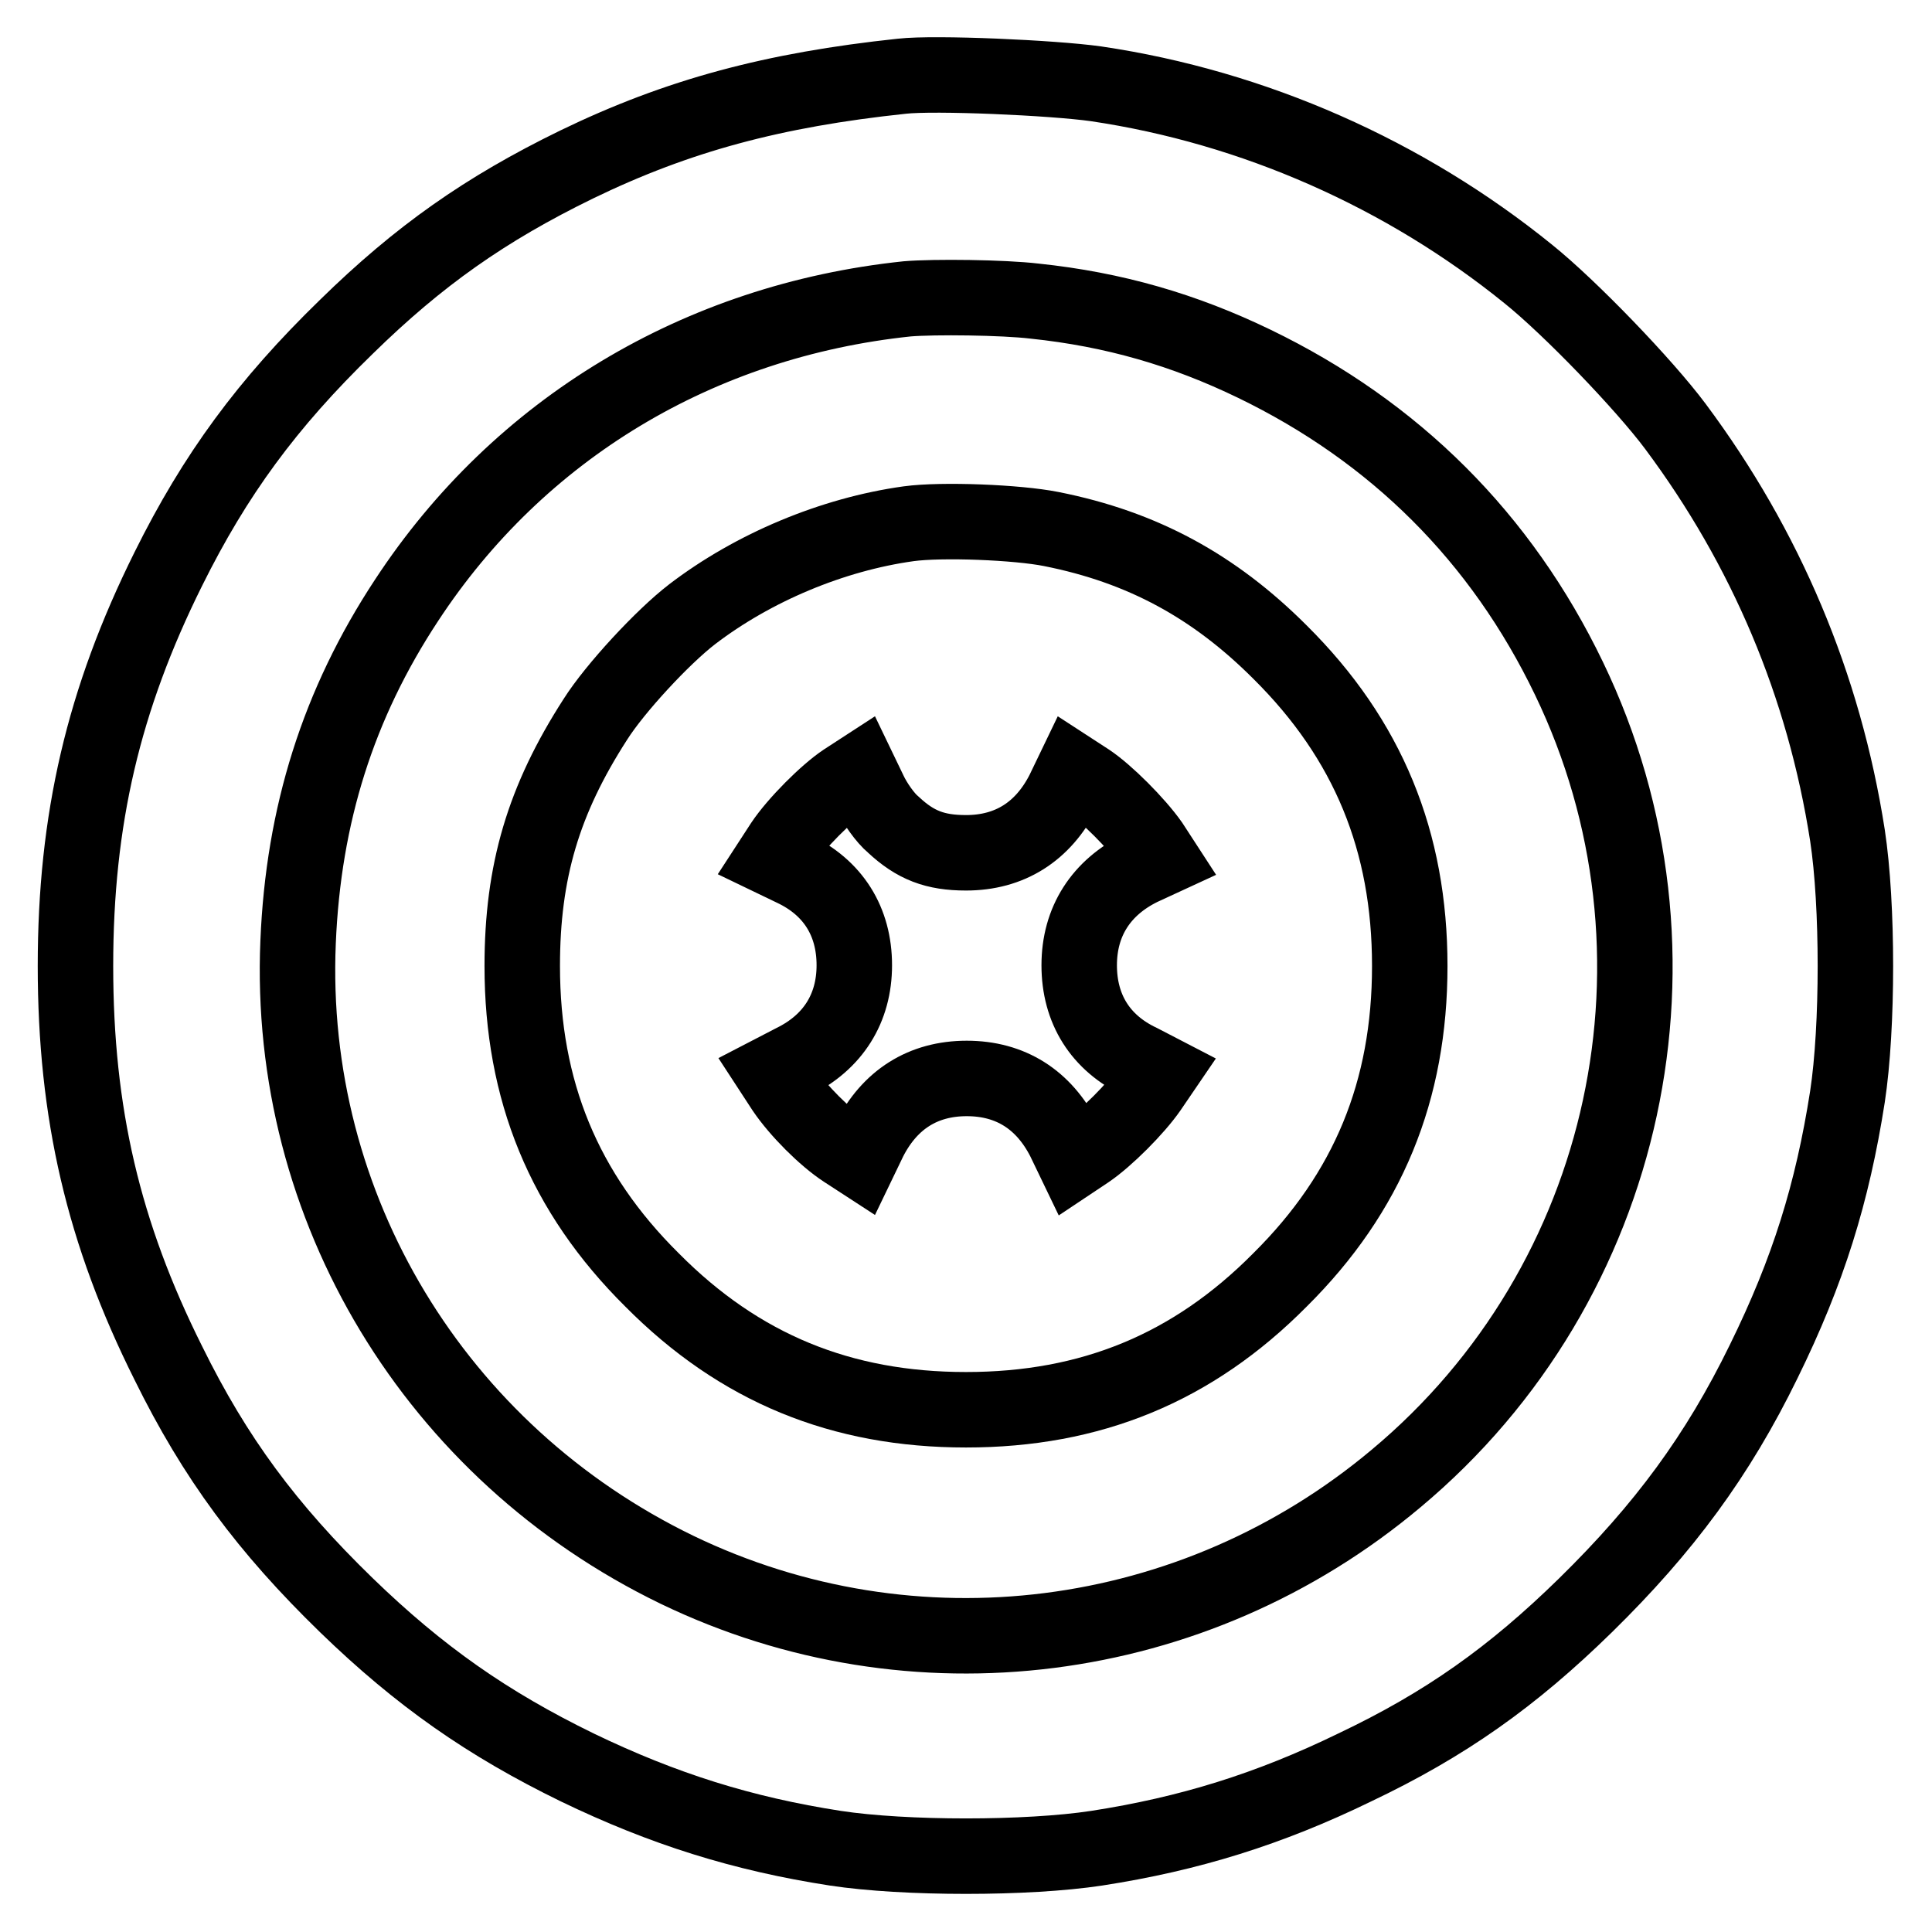
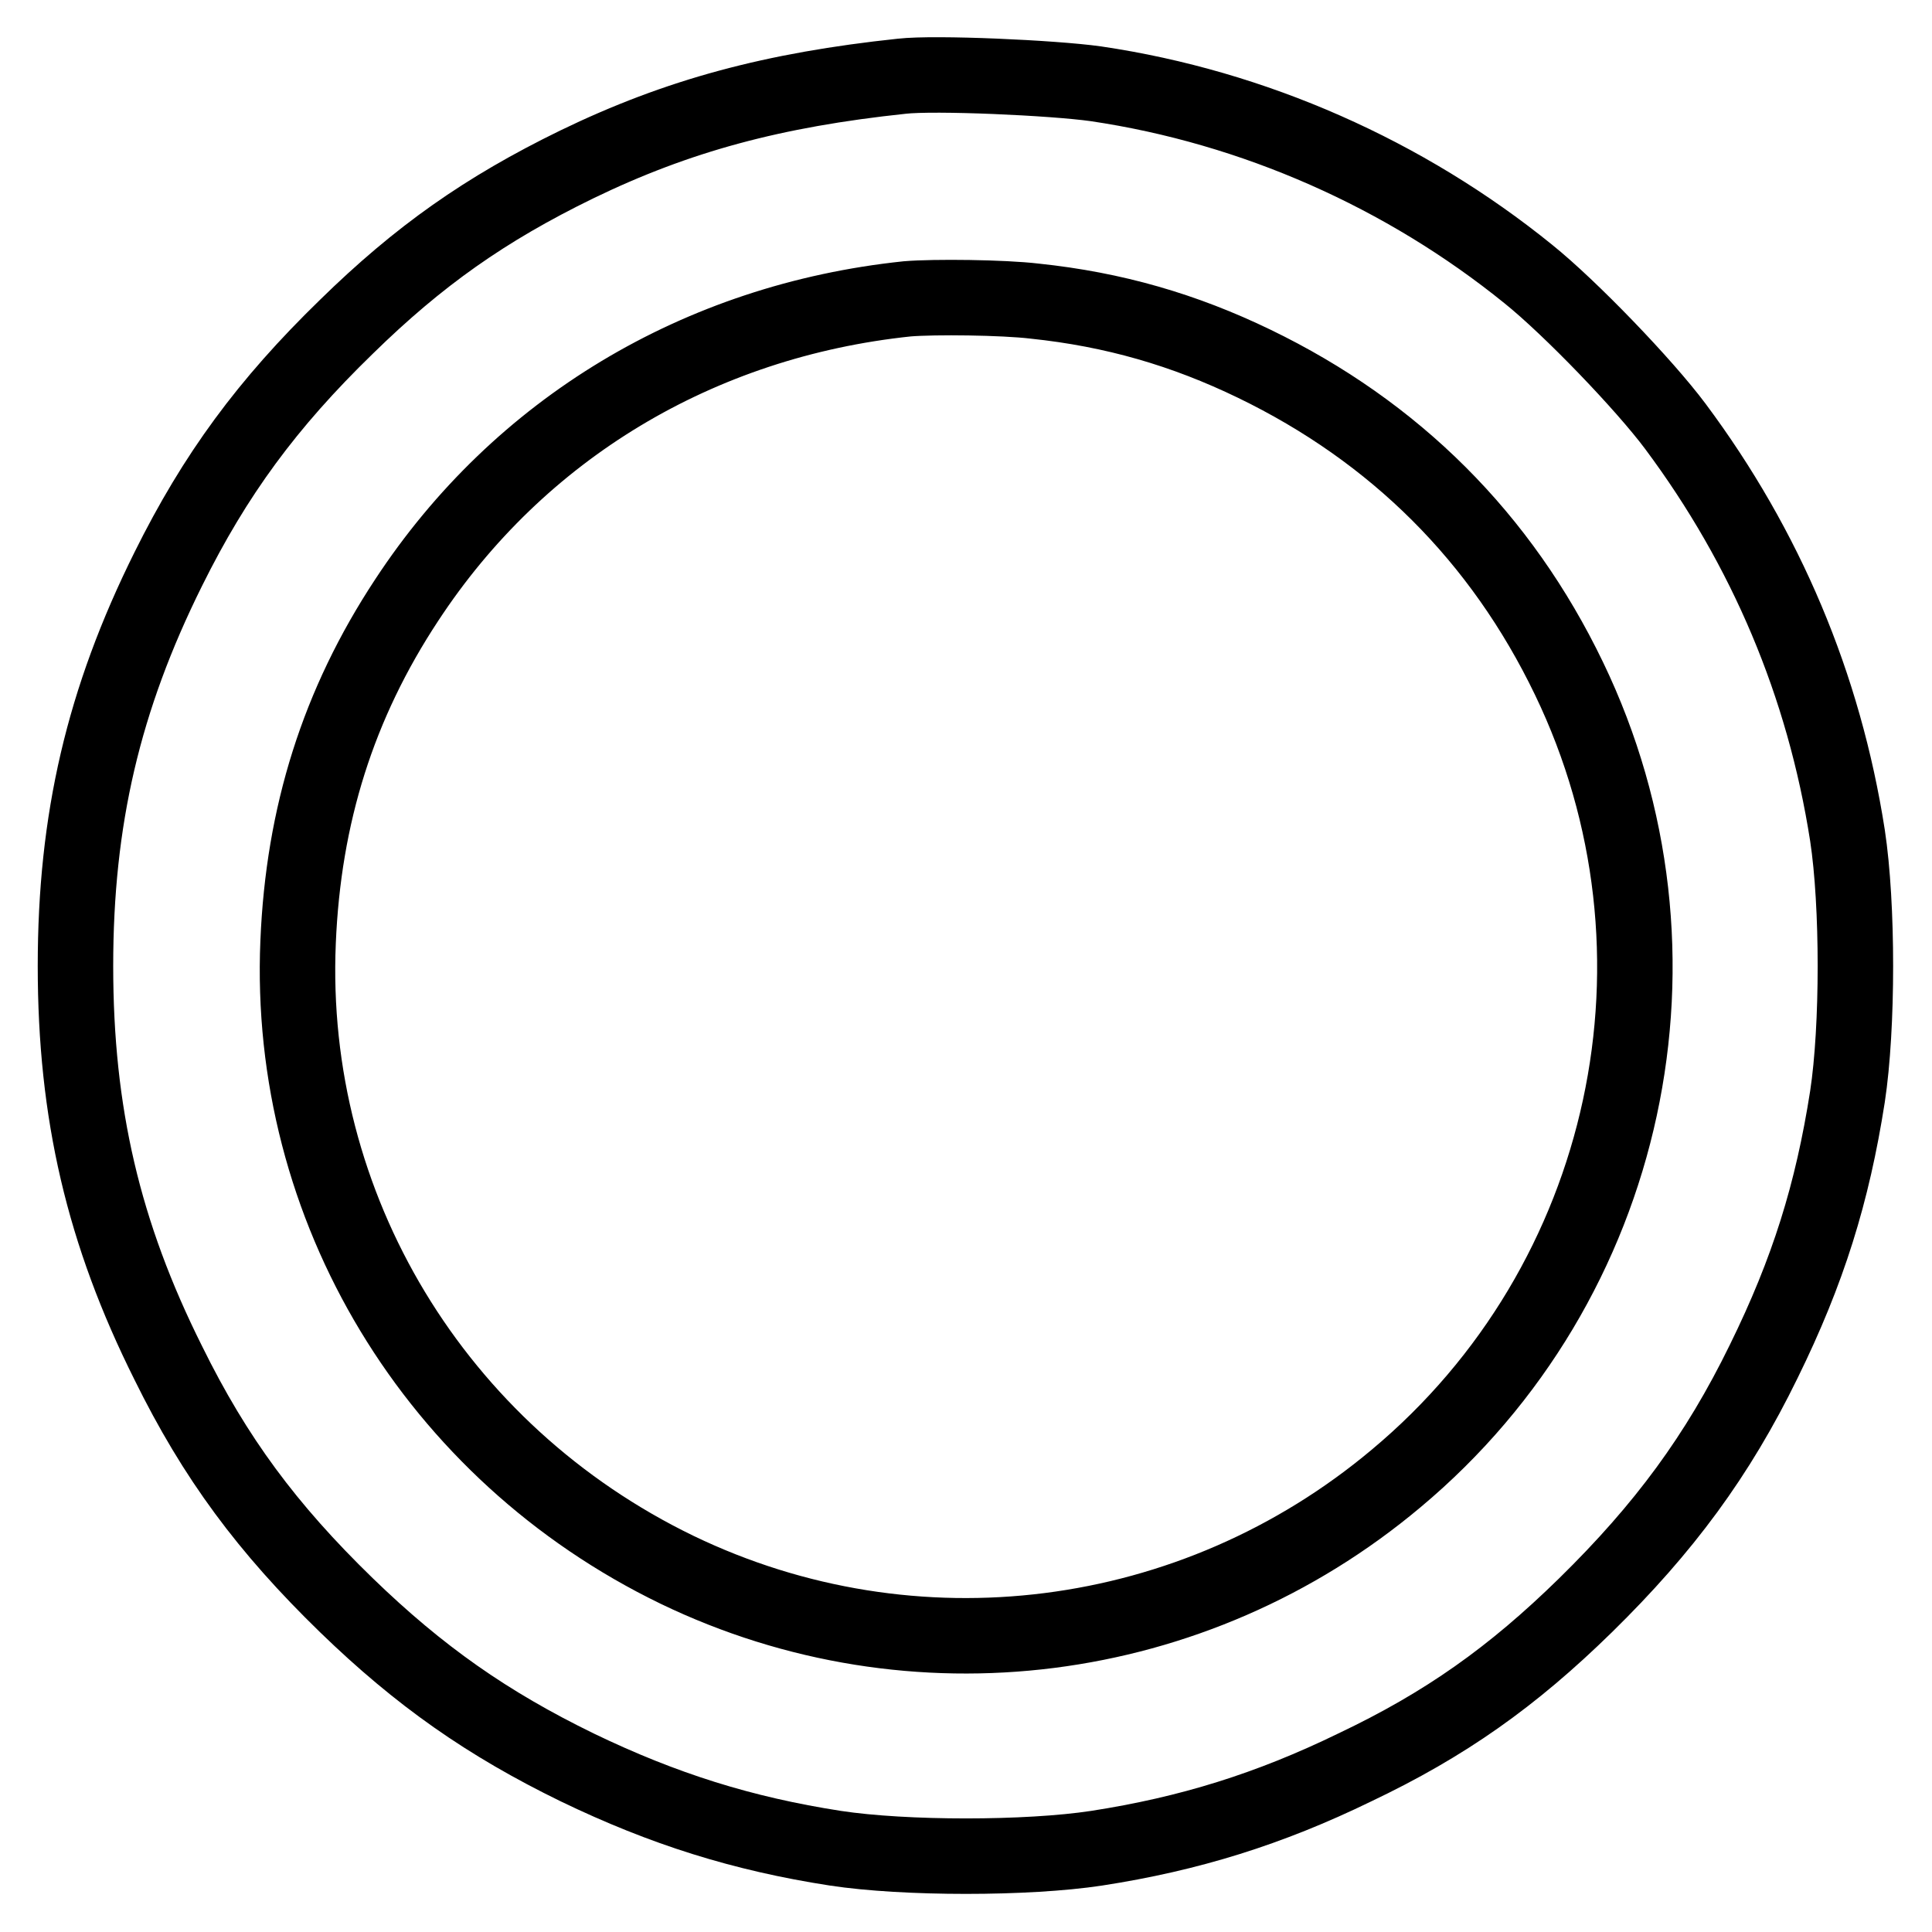
<svg xmlns="http://www.w3.org/2000/svg" version="1.1" x="0px" y="0px" viewBox="0 0 256 256" enable-background="new 0 0 256 256" xml:space="preserve">
  <g>
    <g>
      <g>
        <path stroke-width="10" fill-opacity="0" stroke="#000000" d="M119.5,10.1c-17,1.8-29.7,5.2-43.1,11.7c-12.1,5.9-20.9,12.1-30.5,21.5C35.4,53.5,28.5,62.9,22.3,75.4C13.7,92.7,10,108.6,10,128c0,19.5,3.7,35.4,12.3,52.6c6.2,12.6,13.1,21.9,23.6,32.1c9.7,9.4,18.7,15.7,30.6,21.5c11.4,5.5,21.9,8.8,34.2,10.7c9.2,1.4,25.4,1.4,34.6,0c12.3-1.9,22.9-5.2,34.2-10.7c12-5.7,20.9-12,30.6-21.5c10.4-10.2,17.5-19.8,23.6-32.3c5.9-12,9.1-22.3,11.1-35.1c1.4-9.2,1.4-25.4,0-34.6c-3.1-19.9-10.8-38.1-22.8-54.2c-4.1-5.5-13.9-15.7-19.5-20.2c-16.3-13.2-36.3-22.1-57.3-25.2C139.5,10.3,123.9,9.6,119.5,10.1z M137.1,39.9c10.5,1.1,19.8,3.8,29.1,8.3c18.6,9,32.7,23,41.7,41.7c17.5,36.3,8.1,80.1-22.9,106c-26.8,22.5-64,27.2-95.3,12.1C57.7,192.5,38,160,39.5,124.8c0.7-16.8,5.3-31.5,14.4-45.3c14.9-22.7,38.7-37,66.3-39.9C123.8,39.3,132.9,39.4,137.1,39.9z" />
-         <path stroke-width="10" fill-opacity="0" stroke="#000000" d="M120.4,69.4c-10.1,1.4-20.6,5.8-28.7,12c-3.9,3-10.2,9.8-12.8,13.9C72,106,69.2,115.5,69.2,128c0,16.5,5.5,30,17.2,41.6c11.6,11.7,25.1,17.2,41.6,17.2c16.5,0,30-5.5,41.6-17.2c11.7-11.6,17.2-25.1,17.2-41.6c0-16.5-5.5-30-17.2-41.6c-8.7-8.7-18.2-13.9-30.3-16.3C134.8,69.2,124.8,68.8,120.4,69.4z M118.4,109.3c2.9,2.7,5.5,3.7,9.6,3.7c5.8,0,10.2-2.8,12.9-8.1l1.3-2.7l2,1.3c2.4,1.6,6.4,5.6,8.3,8.3l1.3,2l-2.6,1.2c-5.3,2.6-8.2,7.1-8.2,12.9c0,5.8,2.8,10.3,8.1,12.8l2.7,1.4l-1.5,2.2c-1.8,2.6-5.7,6.5-8.2,8.2l-1.8,1.2l-1.3-2.7c-2.7-5.3-7.1-8.1-12.9-8.1s-10.2,2.8-12.9,8.1l-1.3,2.7l-2-1.3c-2.6-1.7-6.1-5.2-8-8l-1.5-2.3l2.7-1.4c5.3-2.6,8.1-7.1,8.1-12.8c0-5.8-2.8-10.3-8.1-12.8l-2.7-1.3l1.3-2c1.8-2.7,5.8-6.7,8.2-8.3l2-1.3l1.3,2.7C115.9,106.4,117.3,108.4,118.4,109.3z" />
      </g>
    </g>
  </g>
</svg>